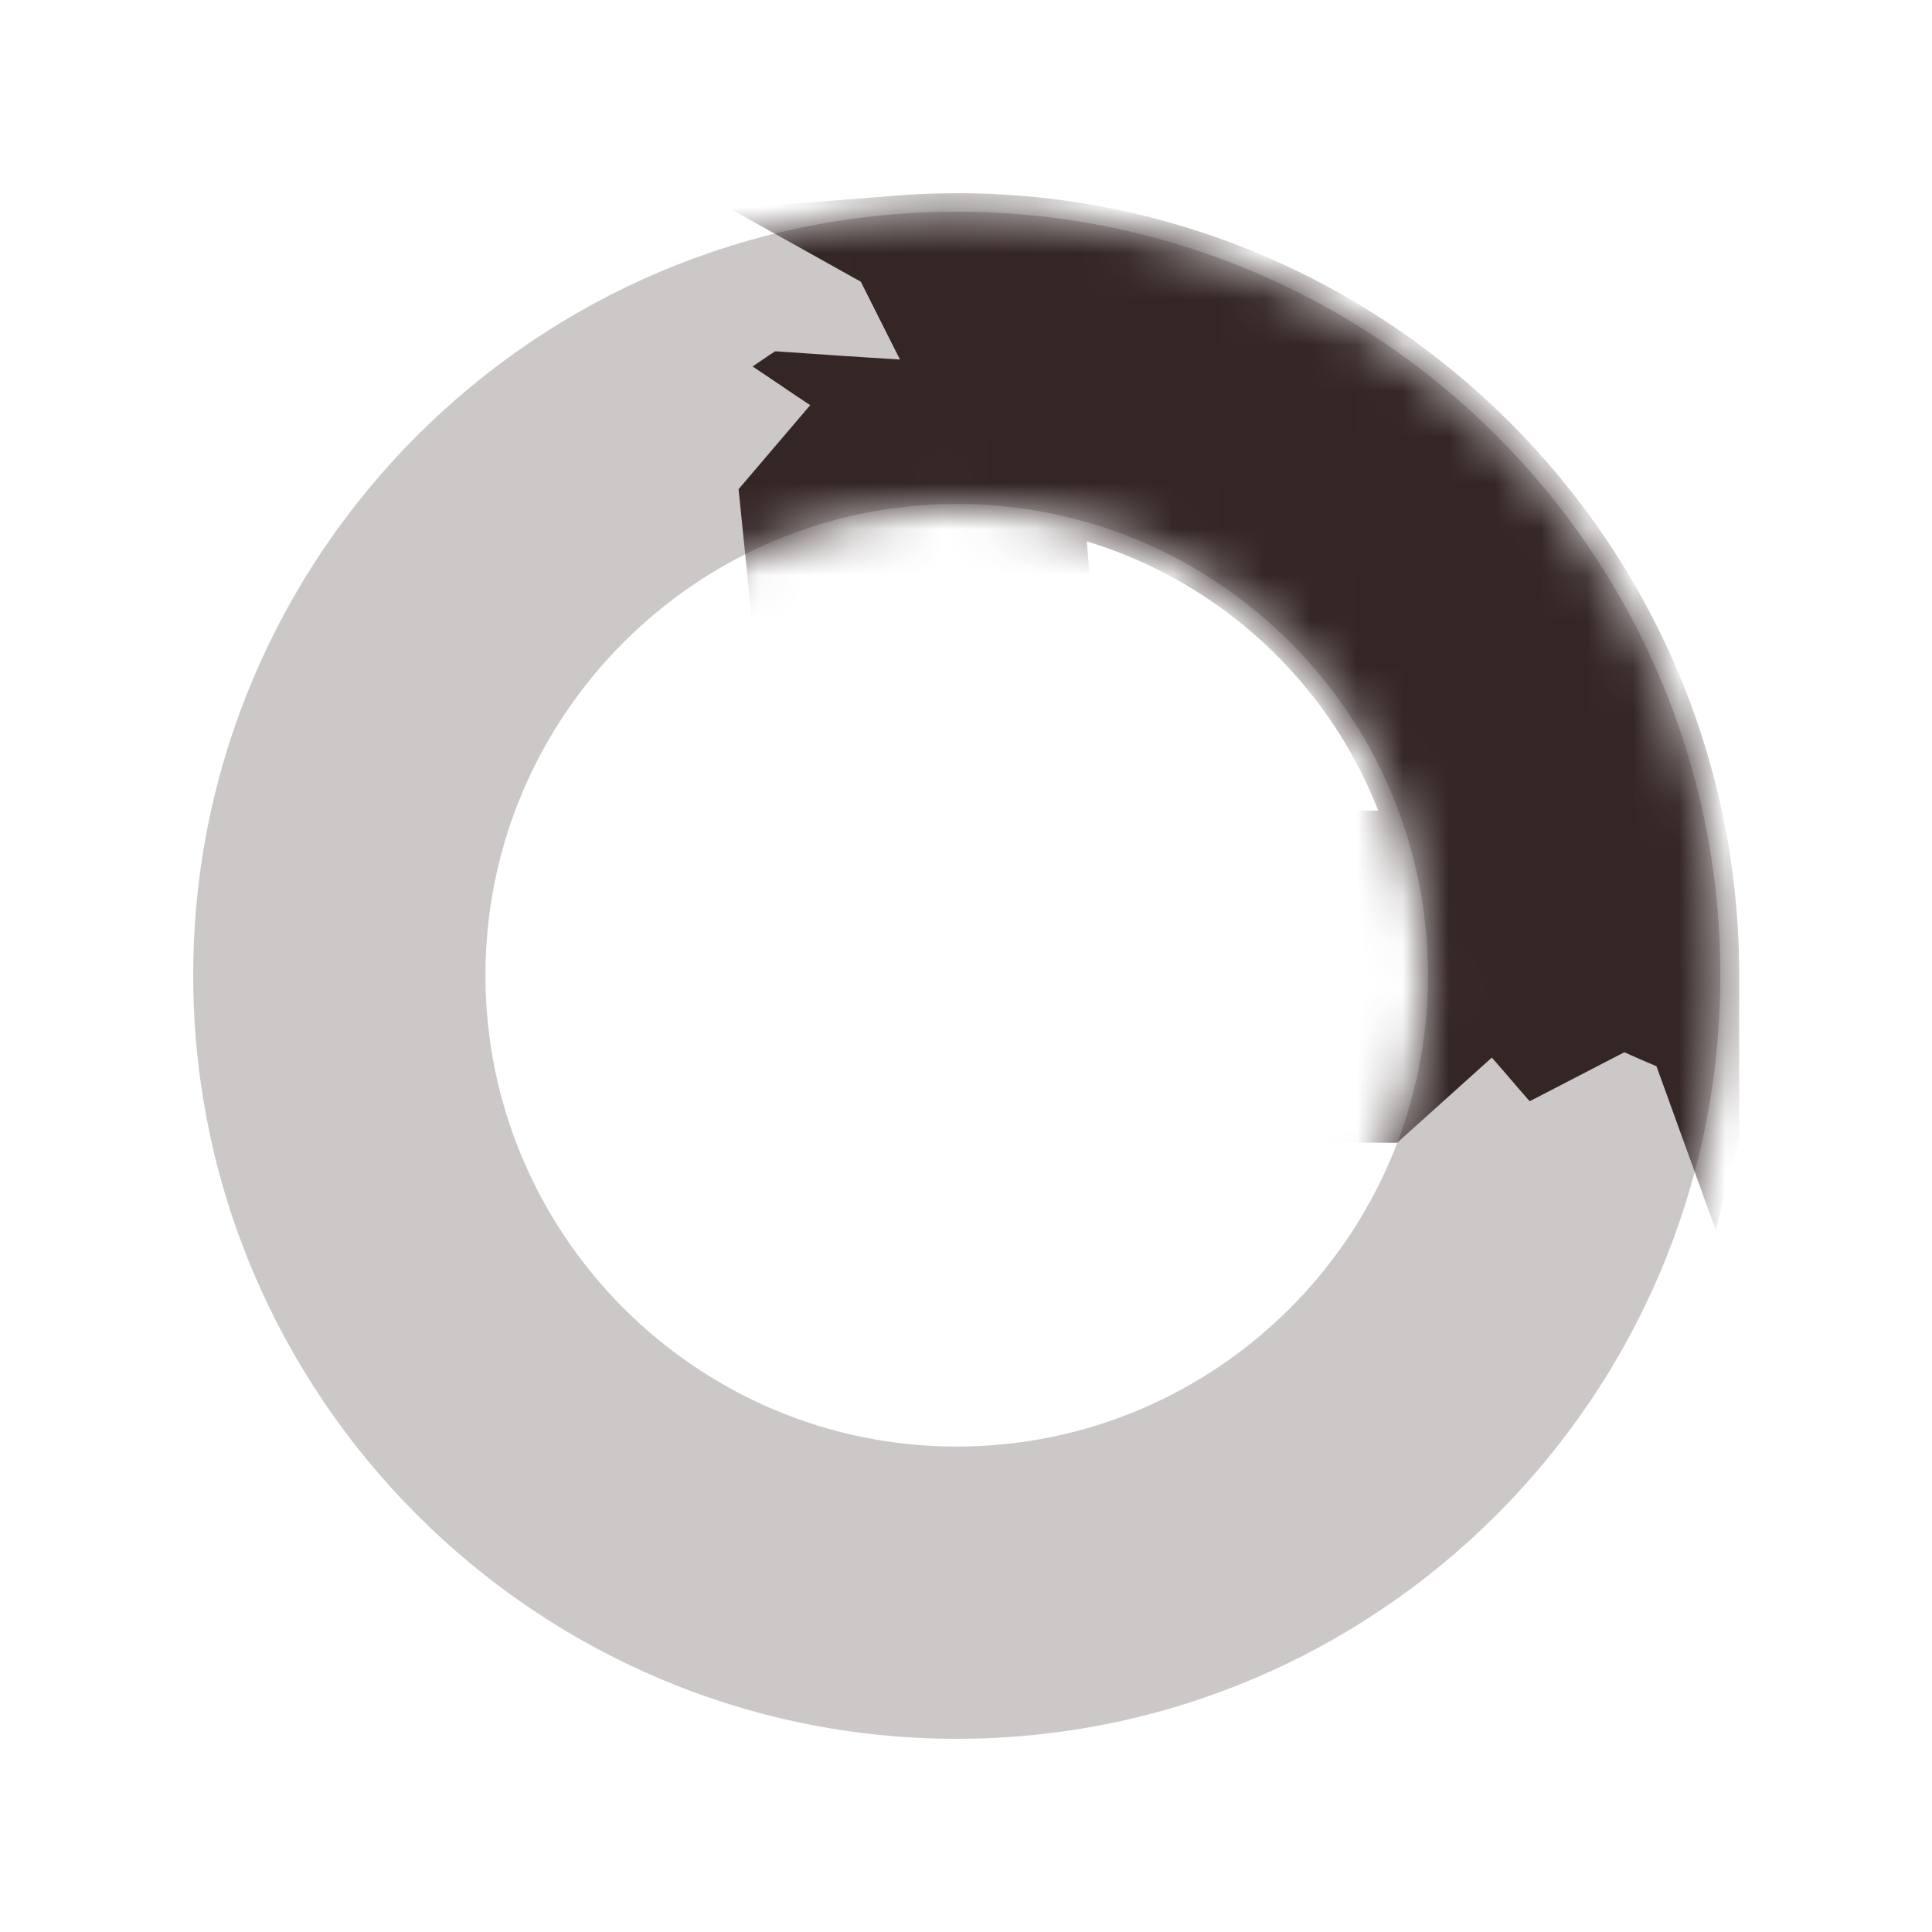
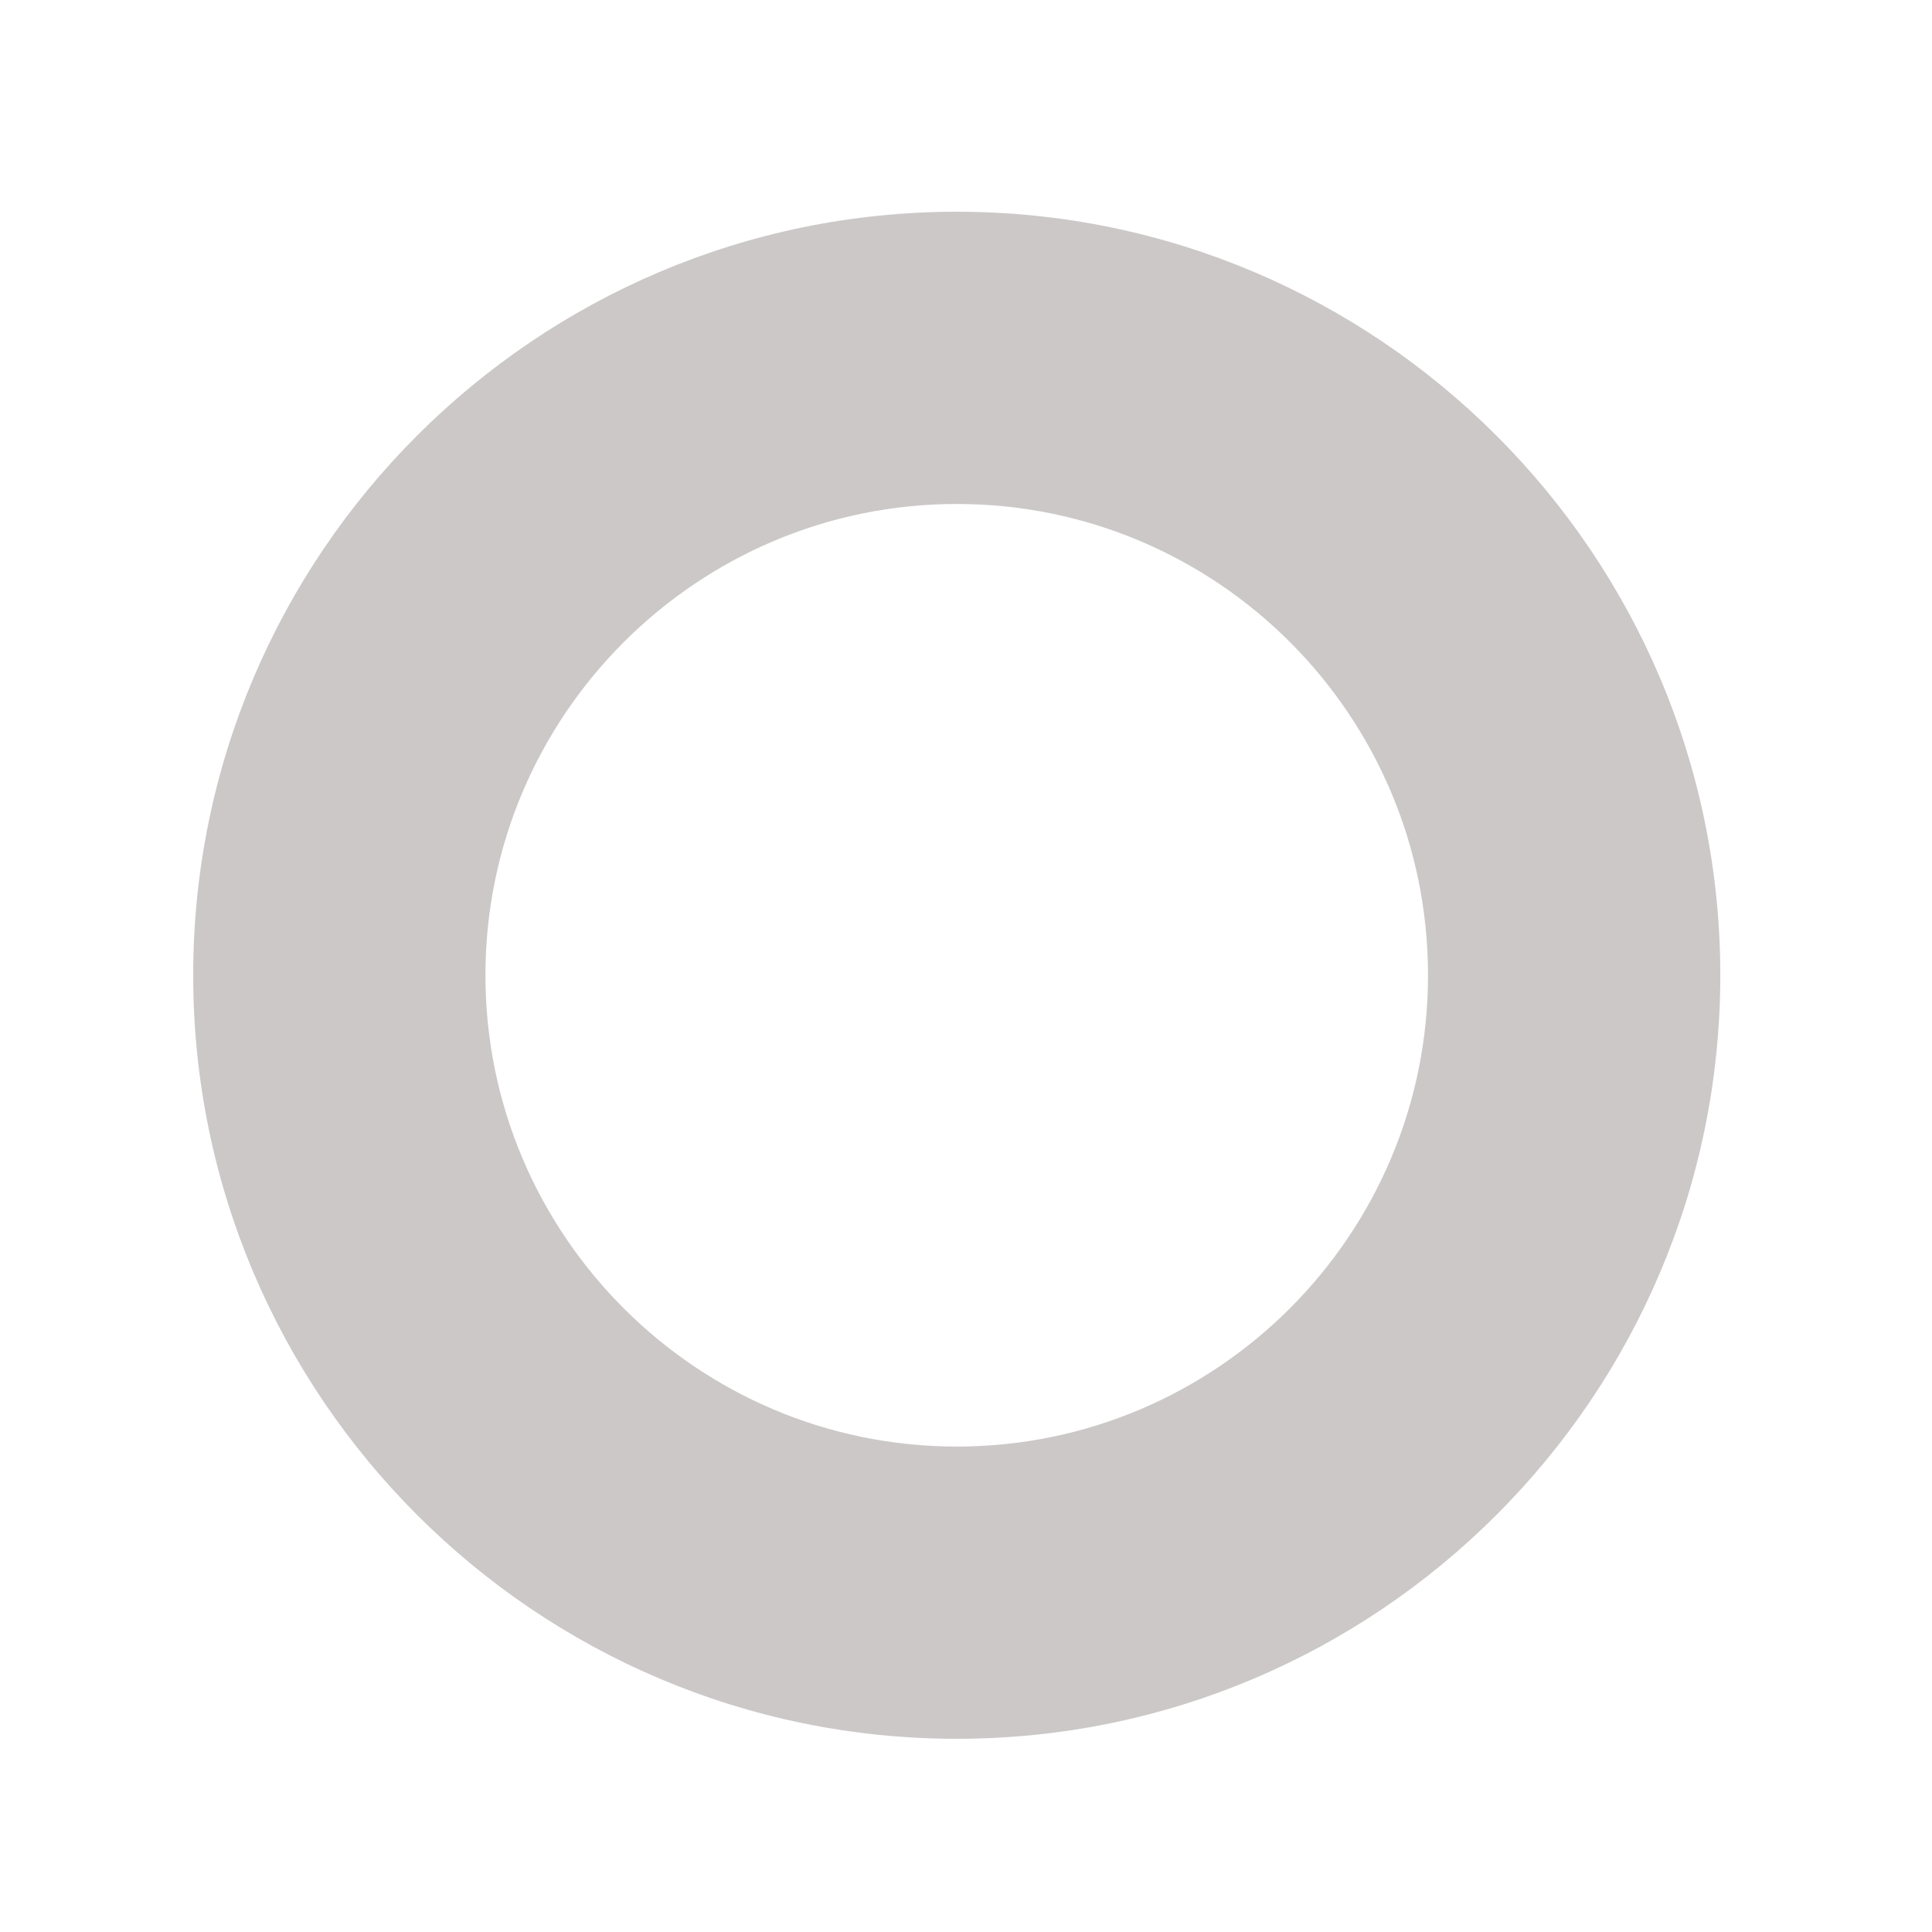
<svg xmlns="http://www.w3.org/2000/svg" width="42" height="42" viewBox="0 0 42 42" fill="none">
  <path d="M20.799 37.8C11.645 37.8 4.2 30.355 4.2 21.201C4.2 12.048 11.645 4.603 20.799 4.603C29.953 4.603 37.398 12.048 37.398 21.201C37.398 30.355 29.953 37.8 20.799 37.8ZM20.799 10.956C15.153 10.956 10.553 15.555 10.553 21.201C10.553 26.848 15.153 31.447 20.799 31.447C26.445 31.447 31.044 26.857 31.044 21.201C31.044 15.546 26.454 10.956 20.799 10.956Z" fill="#352626" fill-opacity="0.25" />
  <mask id="mask0_2001_34838" style="mask-type:luminance" maskUnits="userSpaceOnUse" x="4" y="4" width="34" height="34">
-     <path d="M20.799 37.8C11.645 37.8 4.2 30.355 4.2 21.201C4.2 12.048 11.645 4.603 20.799 4.603C29.953 4.603 37.398 12.048 37.398 21.201C37.398 30.355 29.953 37.8 20.799 37.8ZM20.799 10.956C15.153 10.956 10.553 15.555 10.553 21.201C10.553 26.848 15.153 31.447 20.799 31.447C26.445 31.447 31.044 26.857 31.044 21.201C31.044 15.546 26.454 10.956 20.799 10.956Z" fill="white" />
-   </mask>
+     </mask>
  <g mask="url(#mask0_2001_34838)">
    <path d="M37.8 24.781L37.299 26.74C36.869 25.55 36.44 24.369 36.01 23.179C35.778 23.081 35.545 22.982 35.312 22.875C34.623 23.233 33.943 23.582 33.254 23.94C32.977 23.627 32.708 23.304 32.431 22.991C31.742 23.609 31.062 24.226 30.373 24.843C26.078 24.826 21.792 24.799 17.497 24.781C17.013 20.065 16.539 15.35 16.056 10.634C16.575 10.025 17.094 9.417 17.613 8.808C17.192 8.531 16.781 8.245 16.36 7.967C16.521 7.86 16.682 7.744 16.852 7.636C17.756 7.699 18.66 7.762 19.564 7.815C19.277 7.251 19 6.688 18.713 6.124C17.765 5.596 16.825 5.068 15.877 4.54C17.067 4.442 18.257 4.352 19.447 4.254C19.895 4.218 20.351 4.2 20.807 4.2C30.185 4.2 37.809 11.824 37.809 21.201V24.781H37.8ZM24.1 17.622H29.961C28.87 14.822 26.525 12.647 23.626 11.77L24.091 17.622H24.1Z" fill="#352626" />
  </g>
</svg>